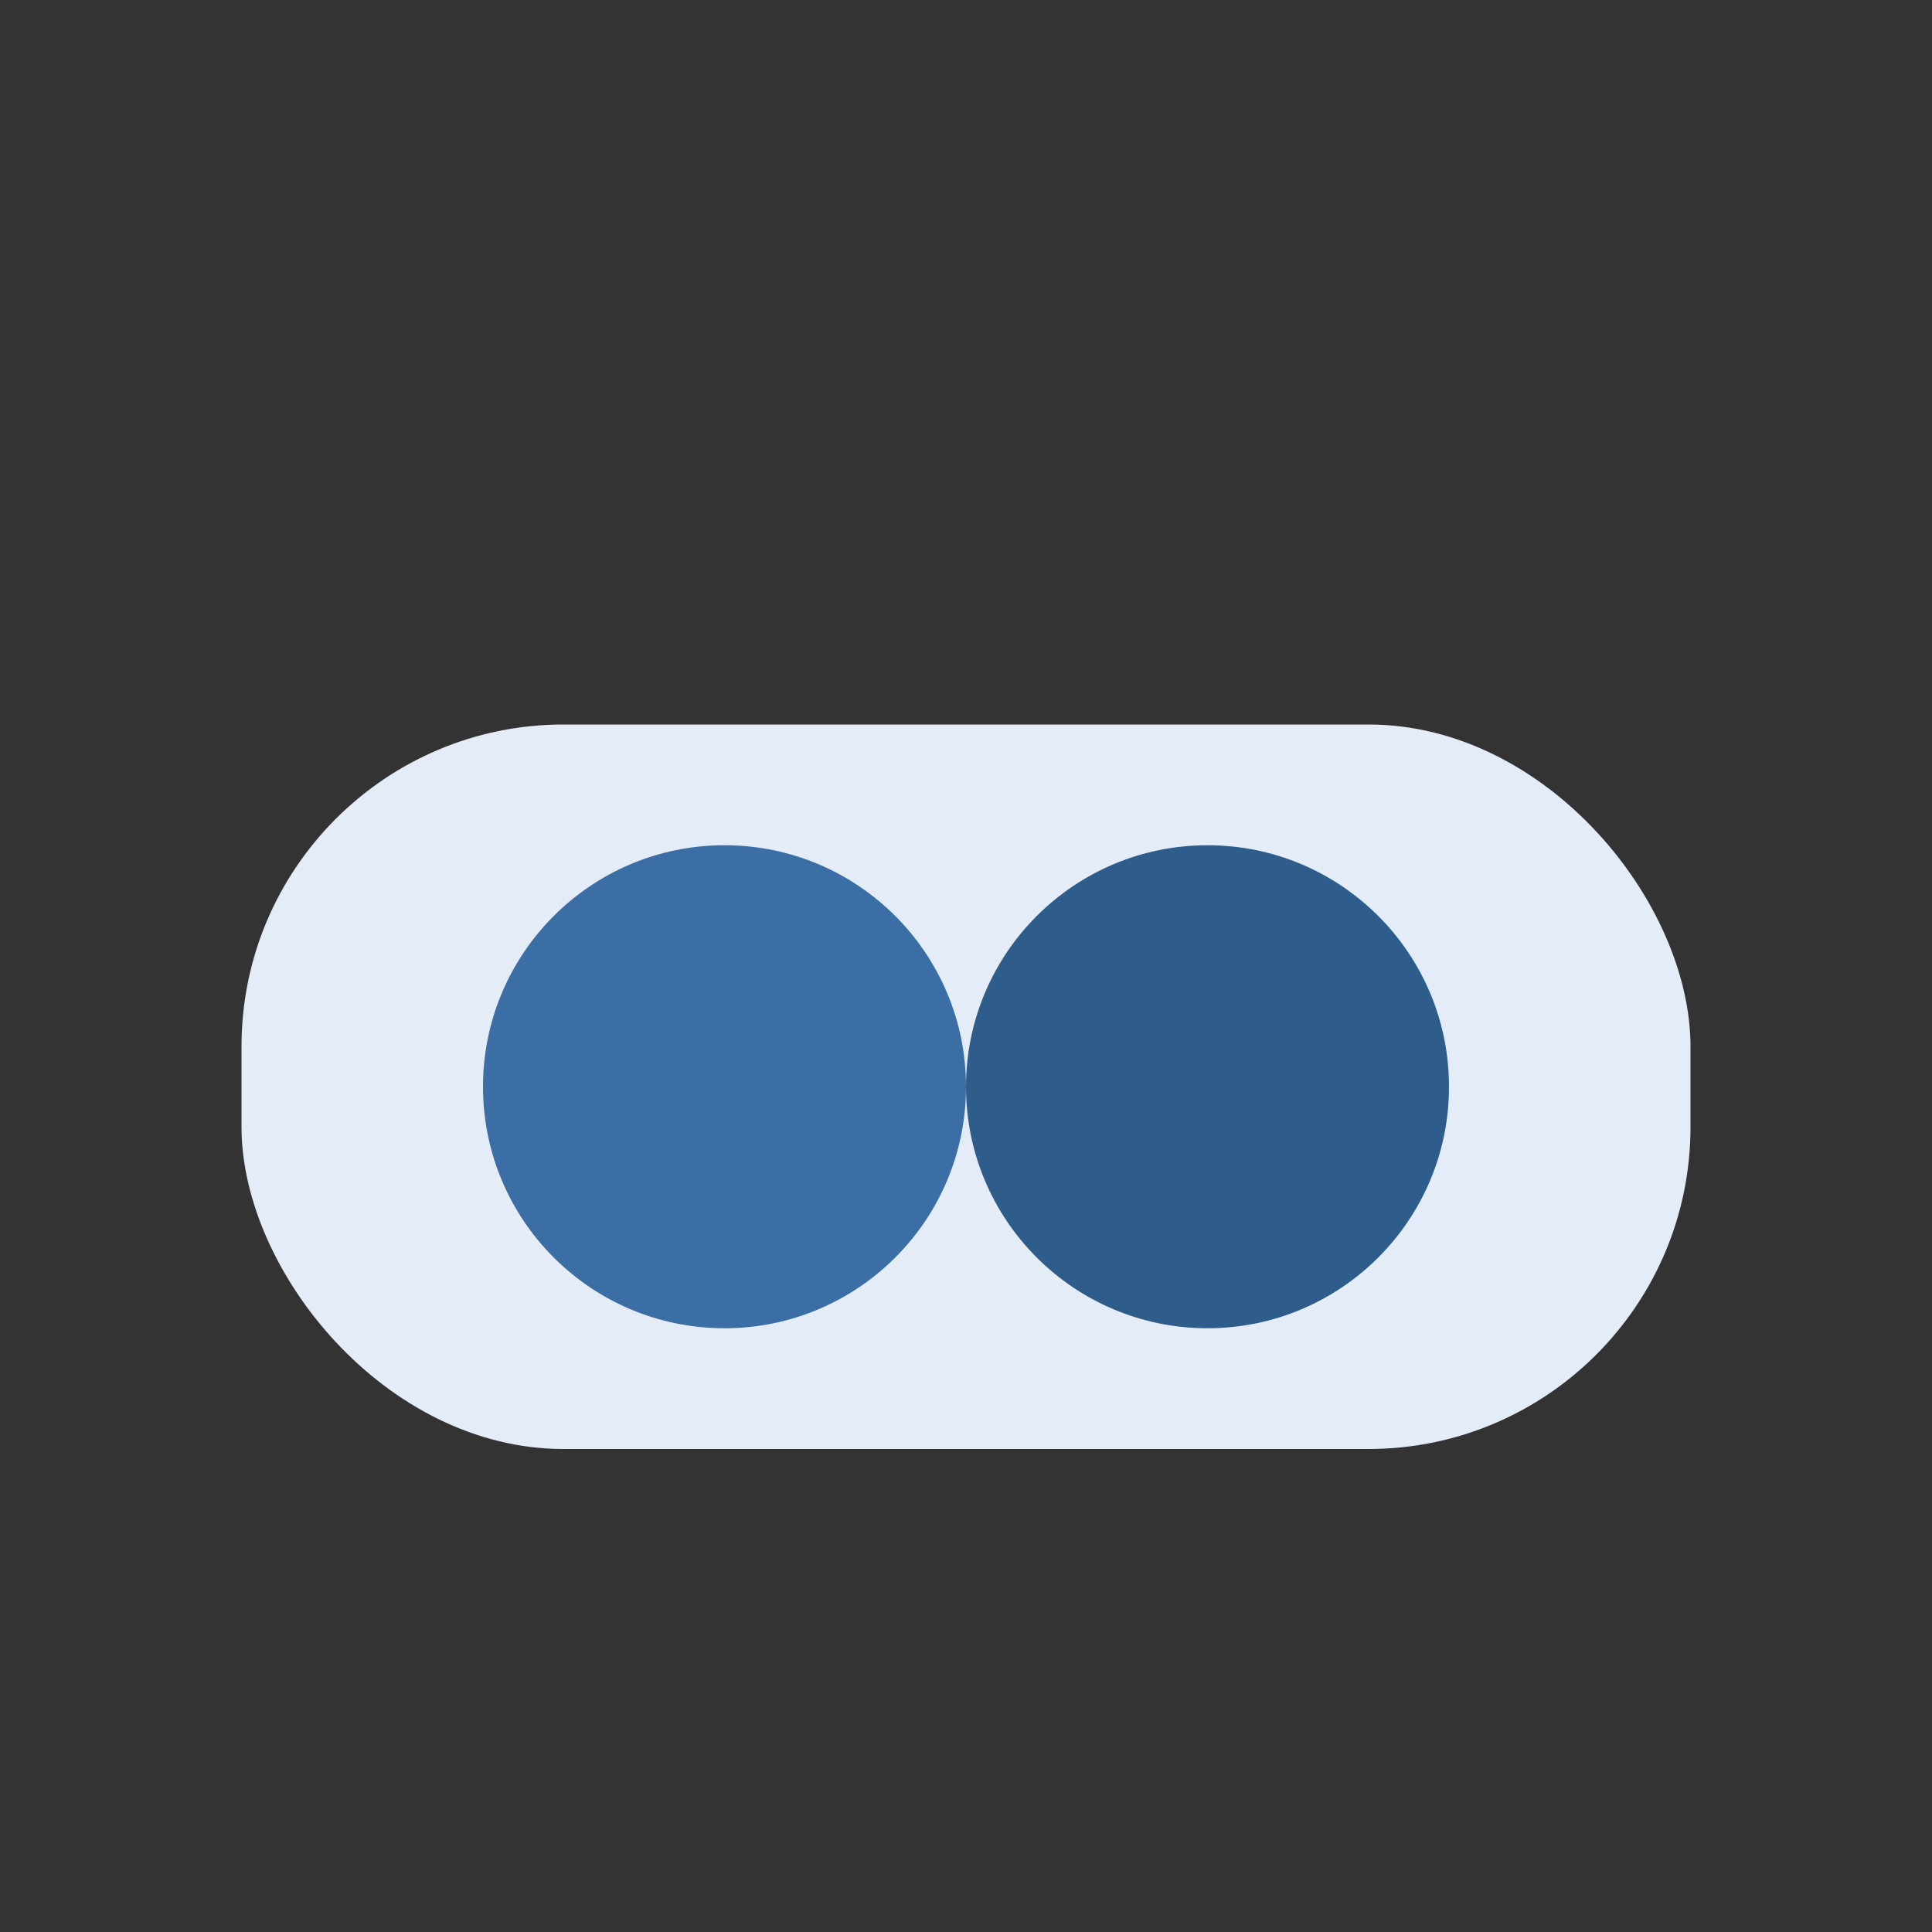
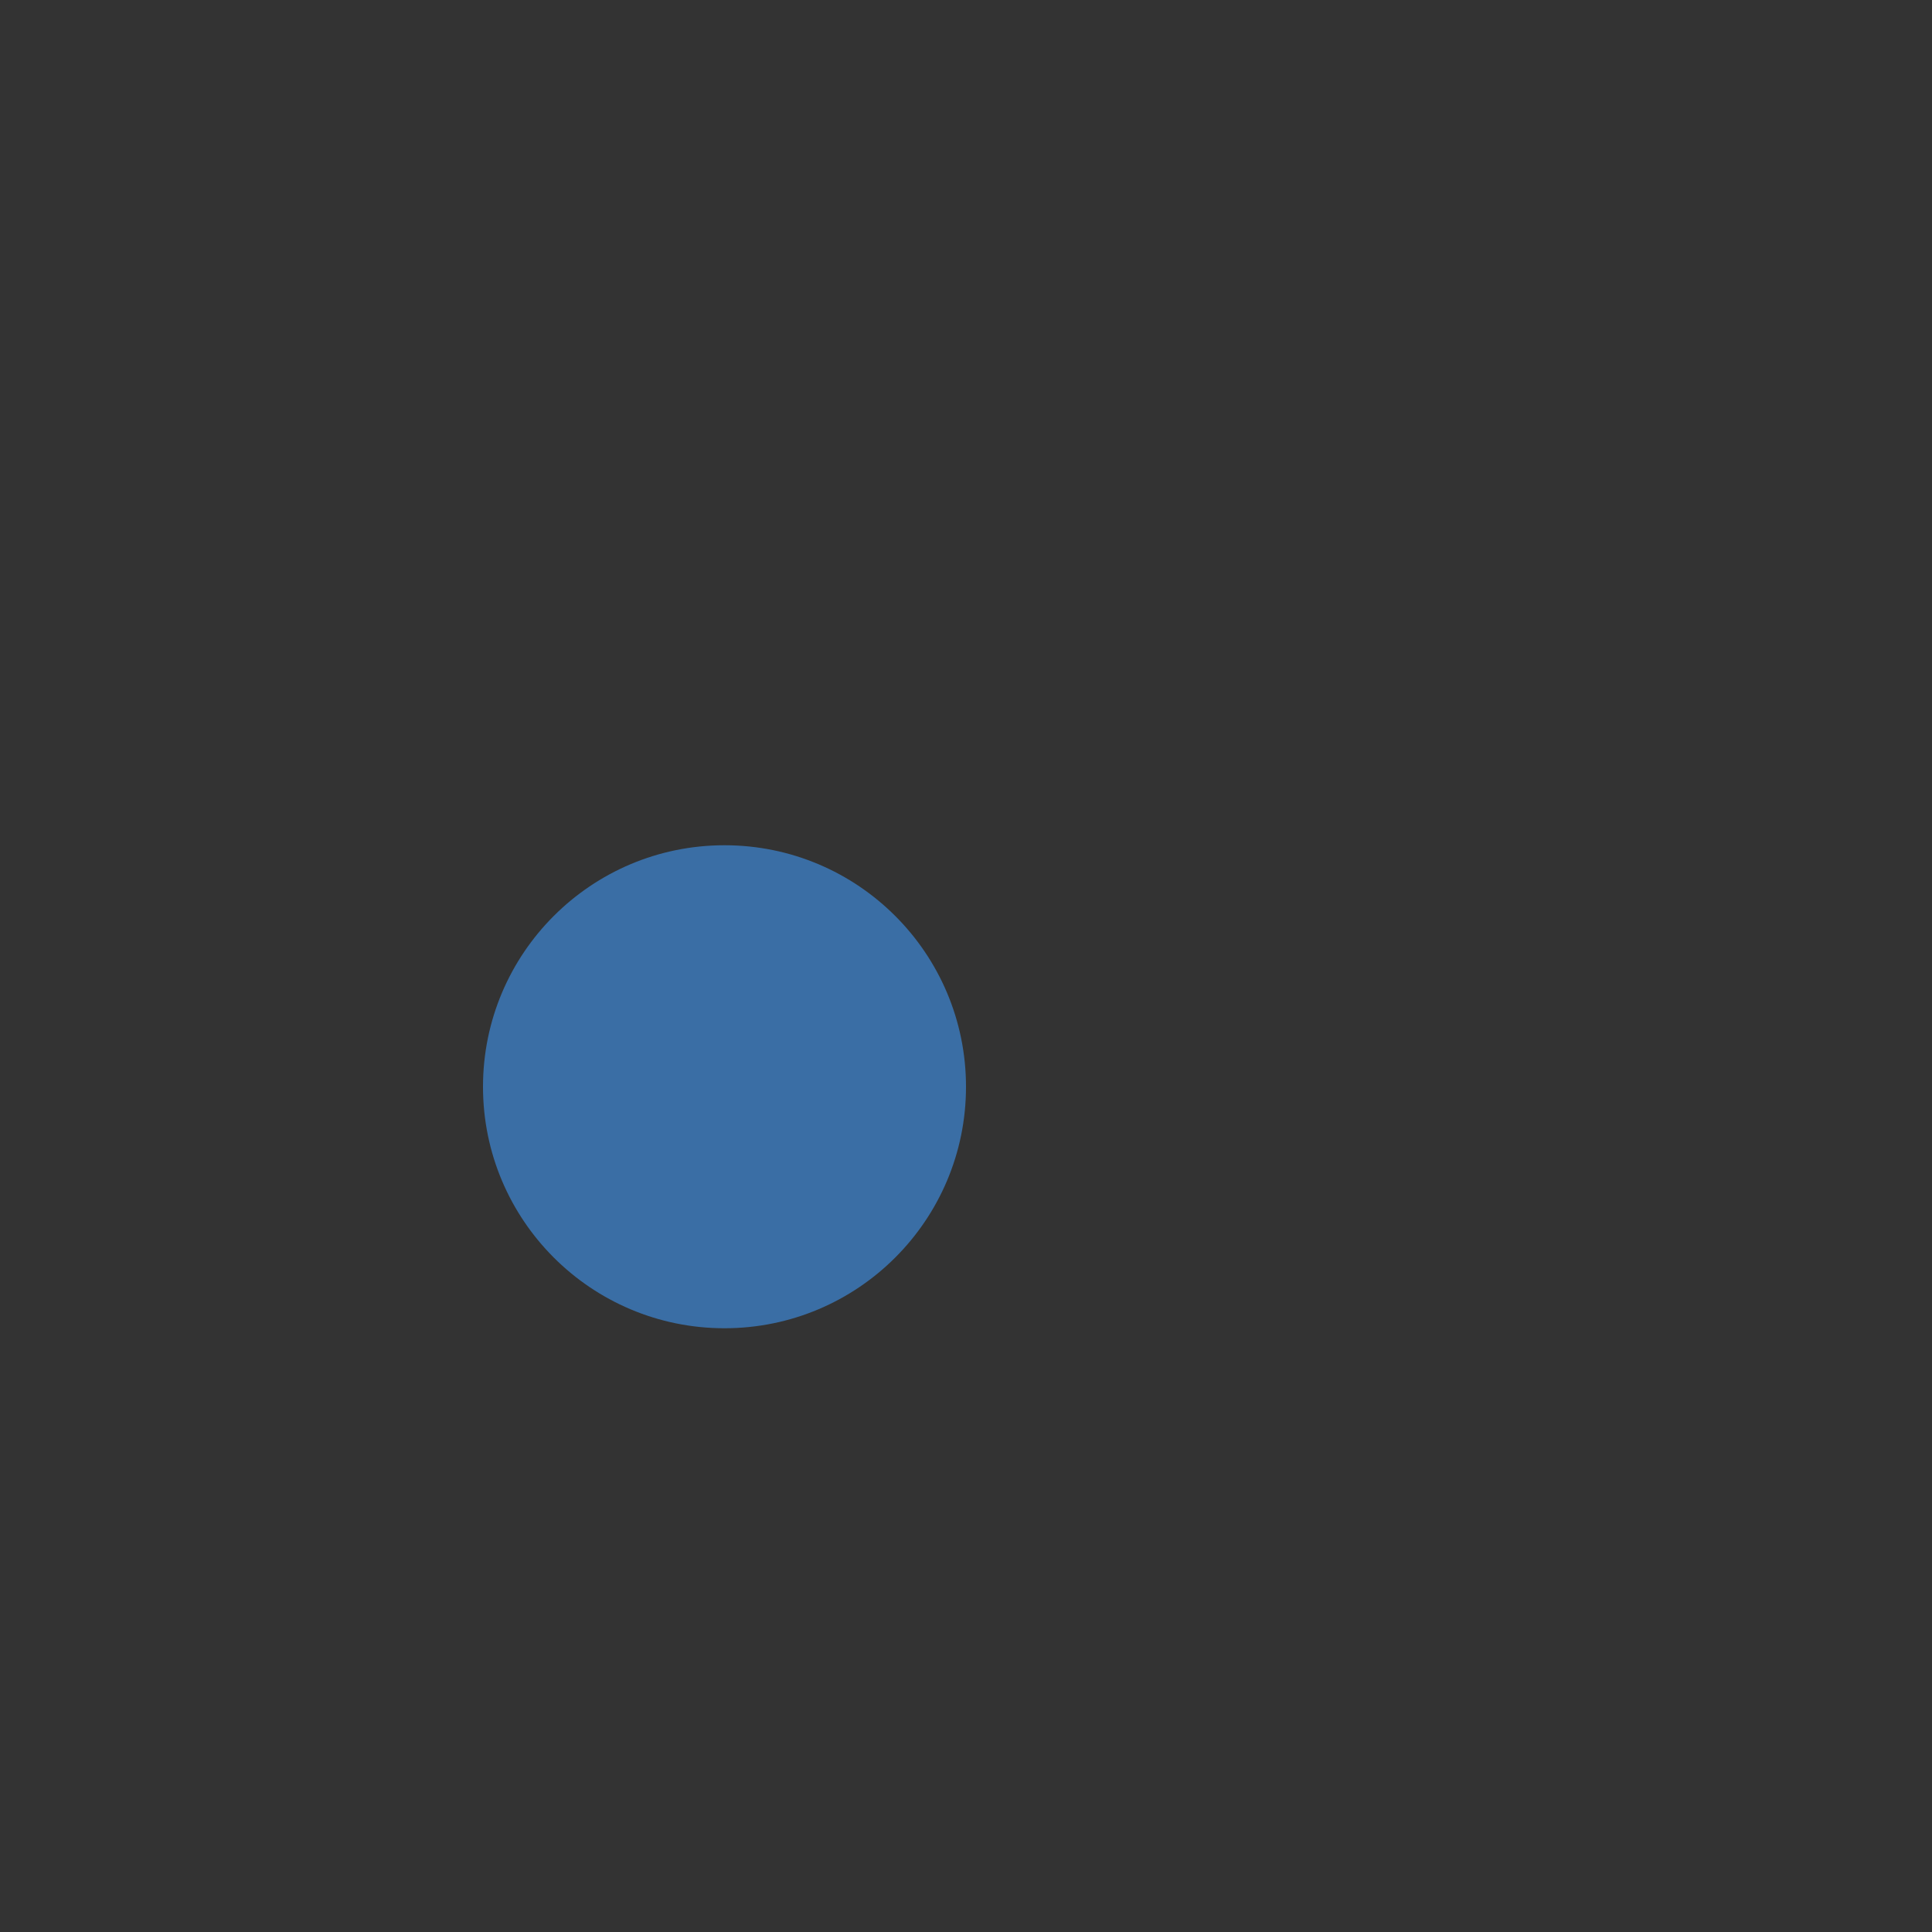
<svg xmlns="http://www.w3.org/2000/svg" viewBox="0 0 48 48">
  <rect x="0" y="0" width="48" height="48" fill="#333333" stroke="none" />
-   <rect x="6" y="18" width="36" height="18" rx="8" fill="#E3ECF7" />
  <circle cx="18" cy="27" r="6" fill="#3A6EA5" />
-   <circle cx="30" cy="27" r="6" fill="#2F5D8B" />
</svg>